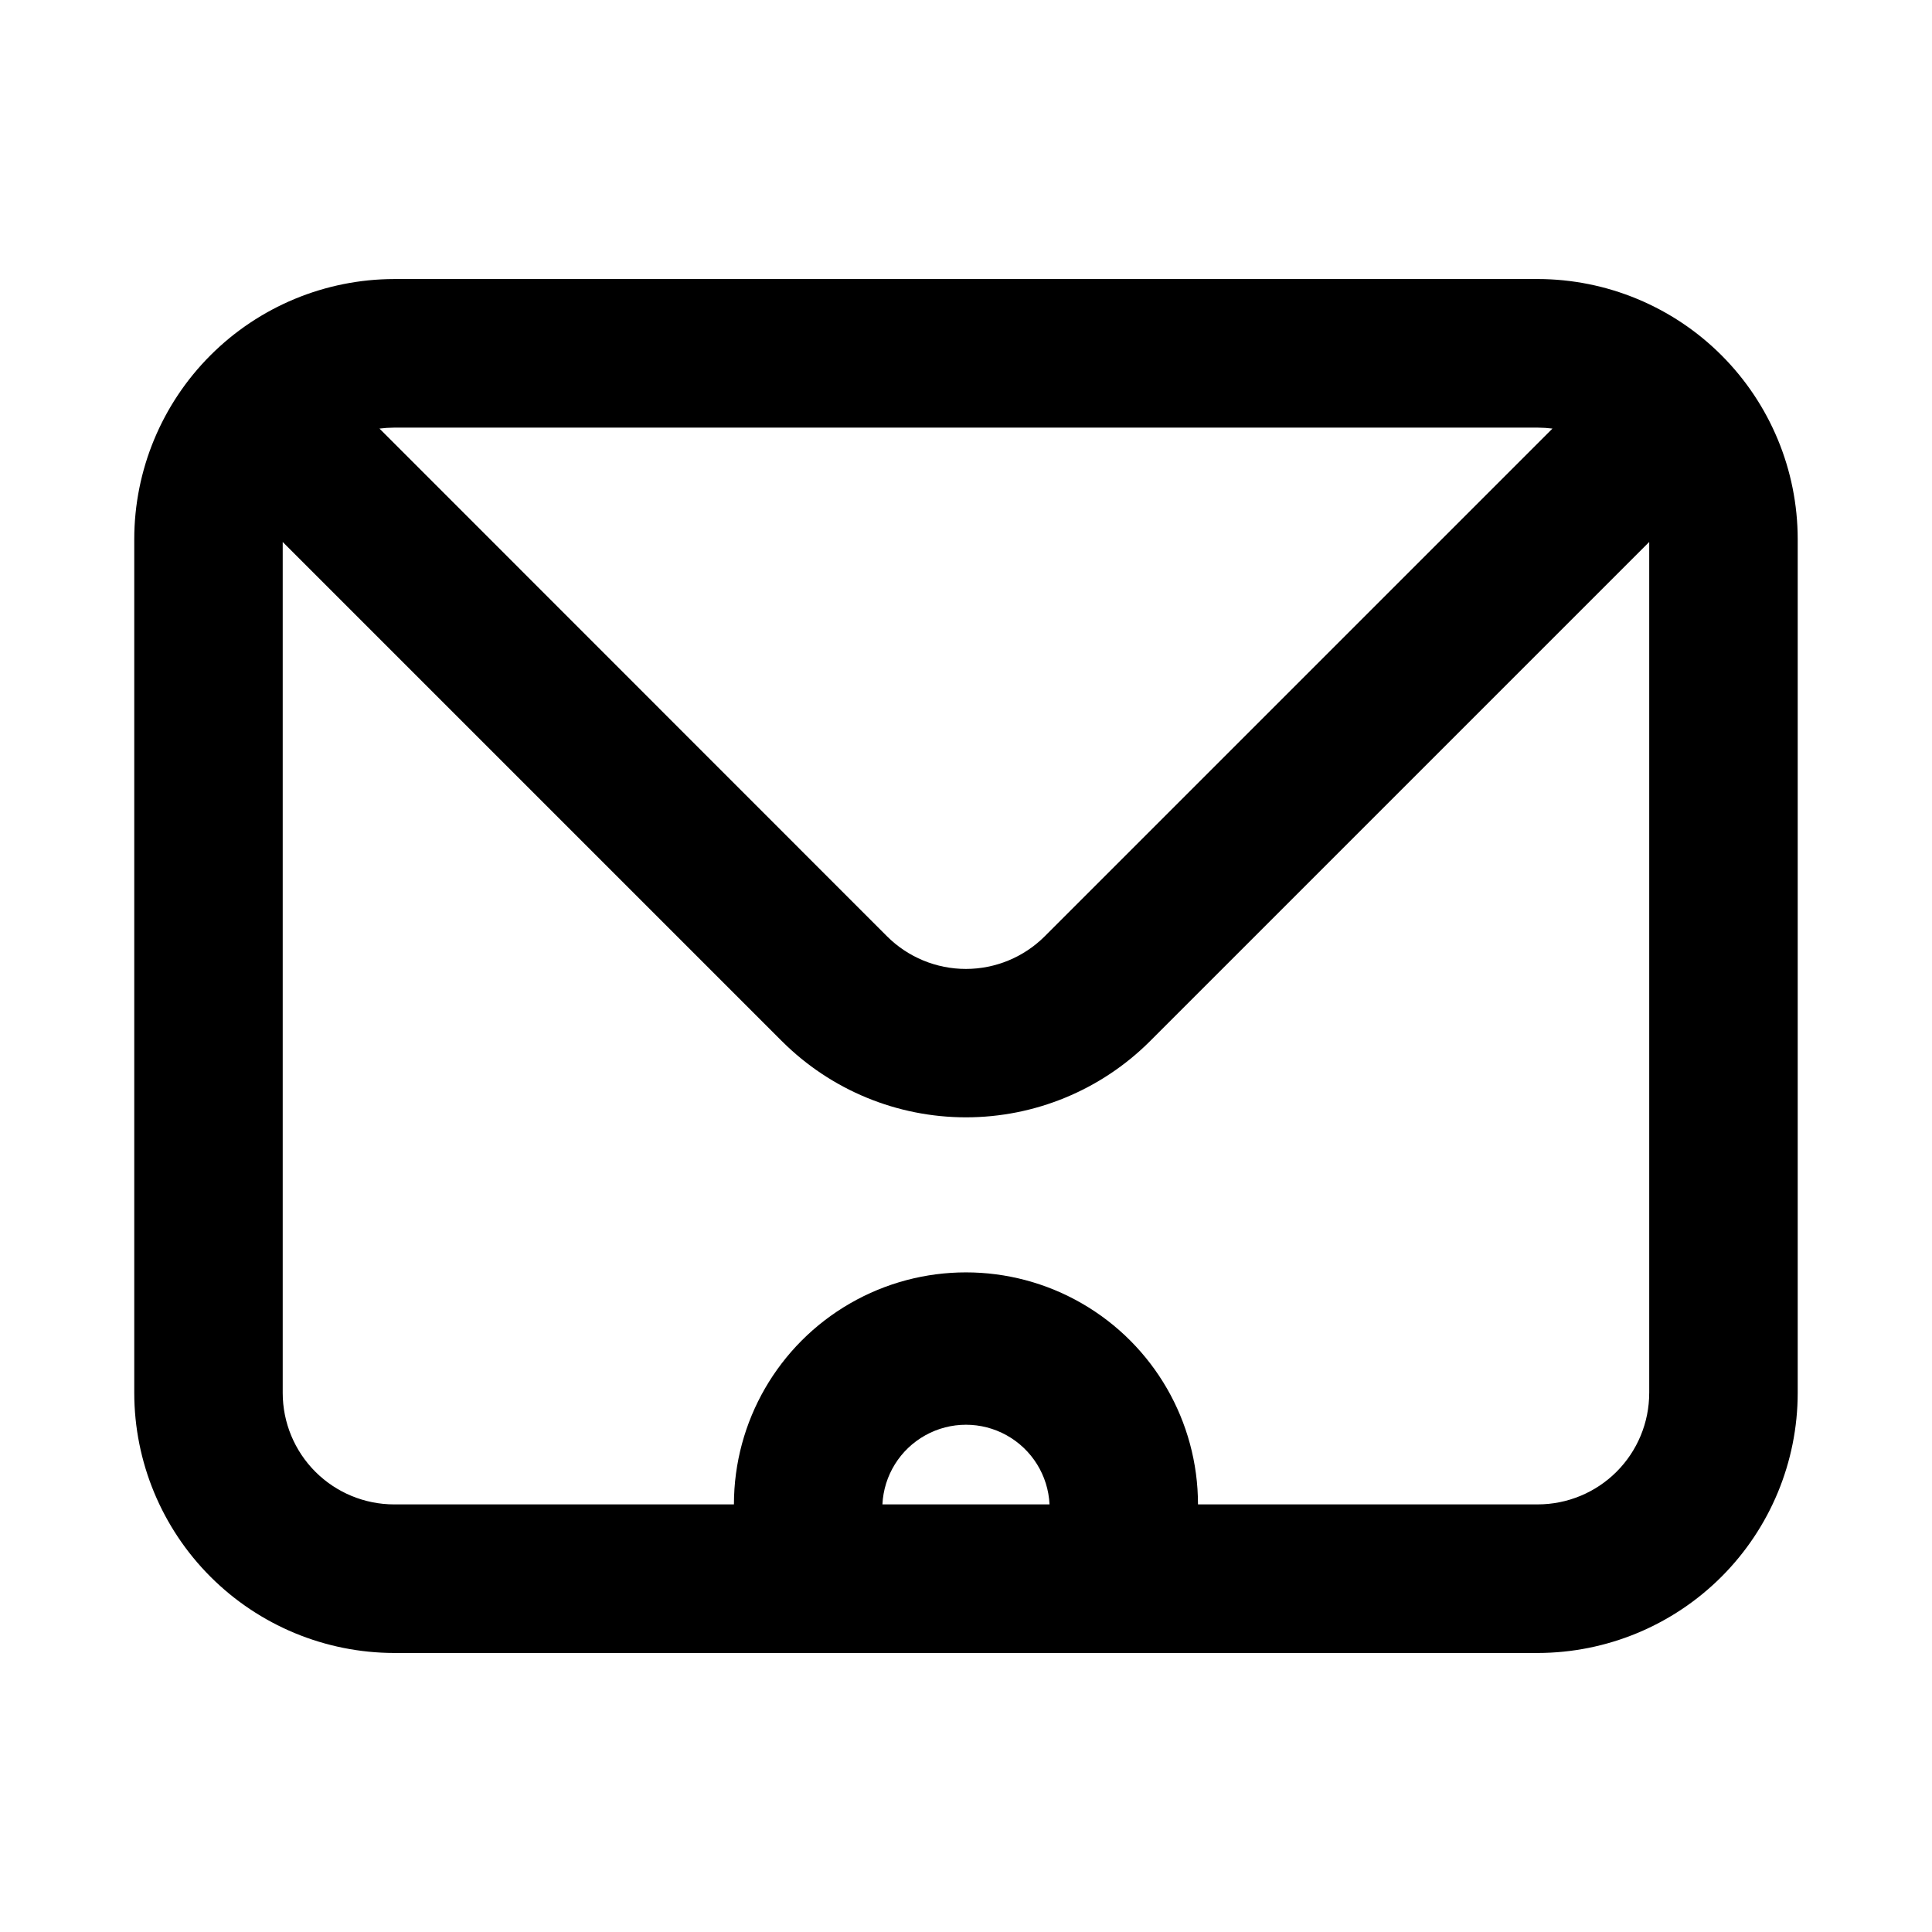
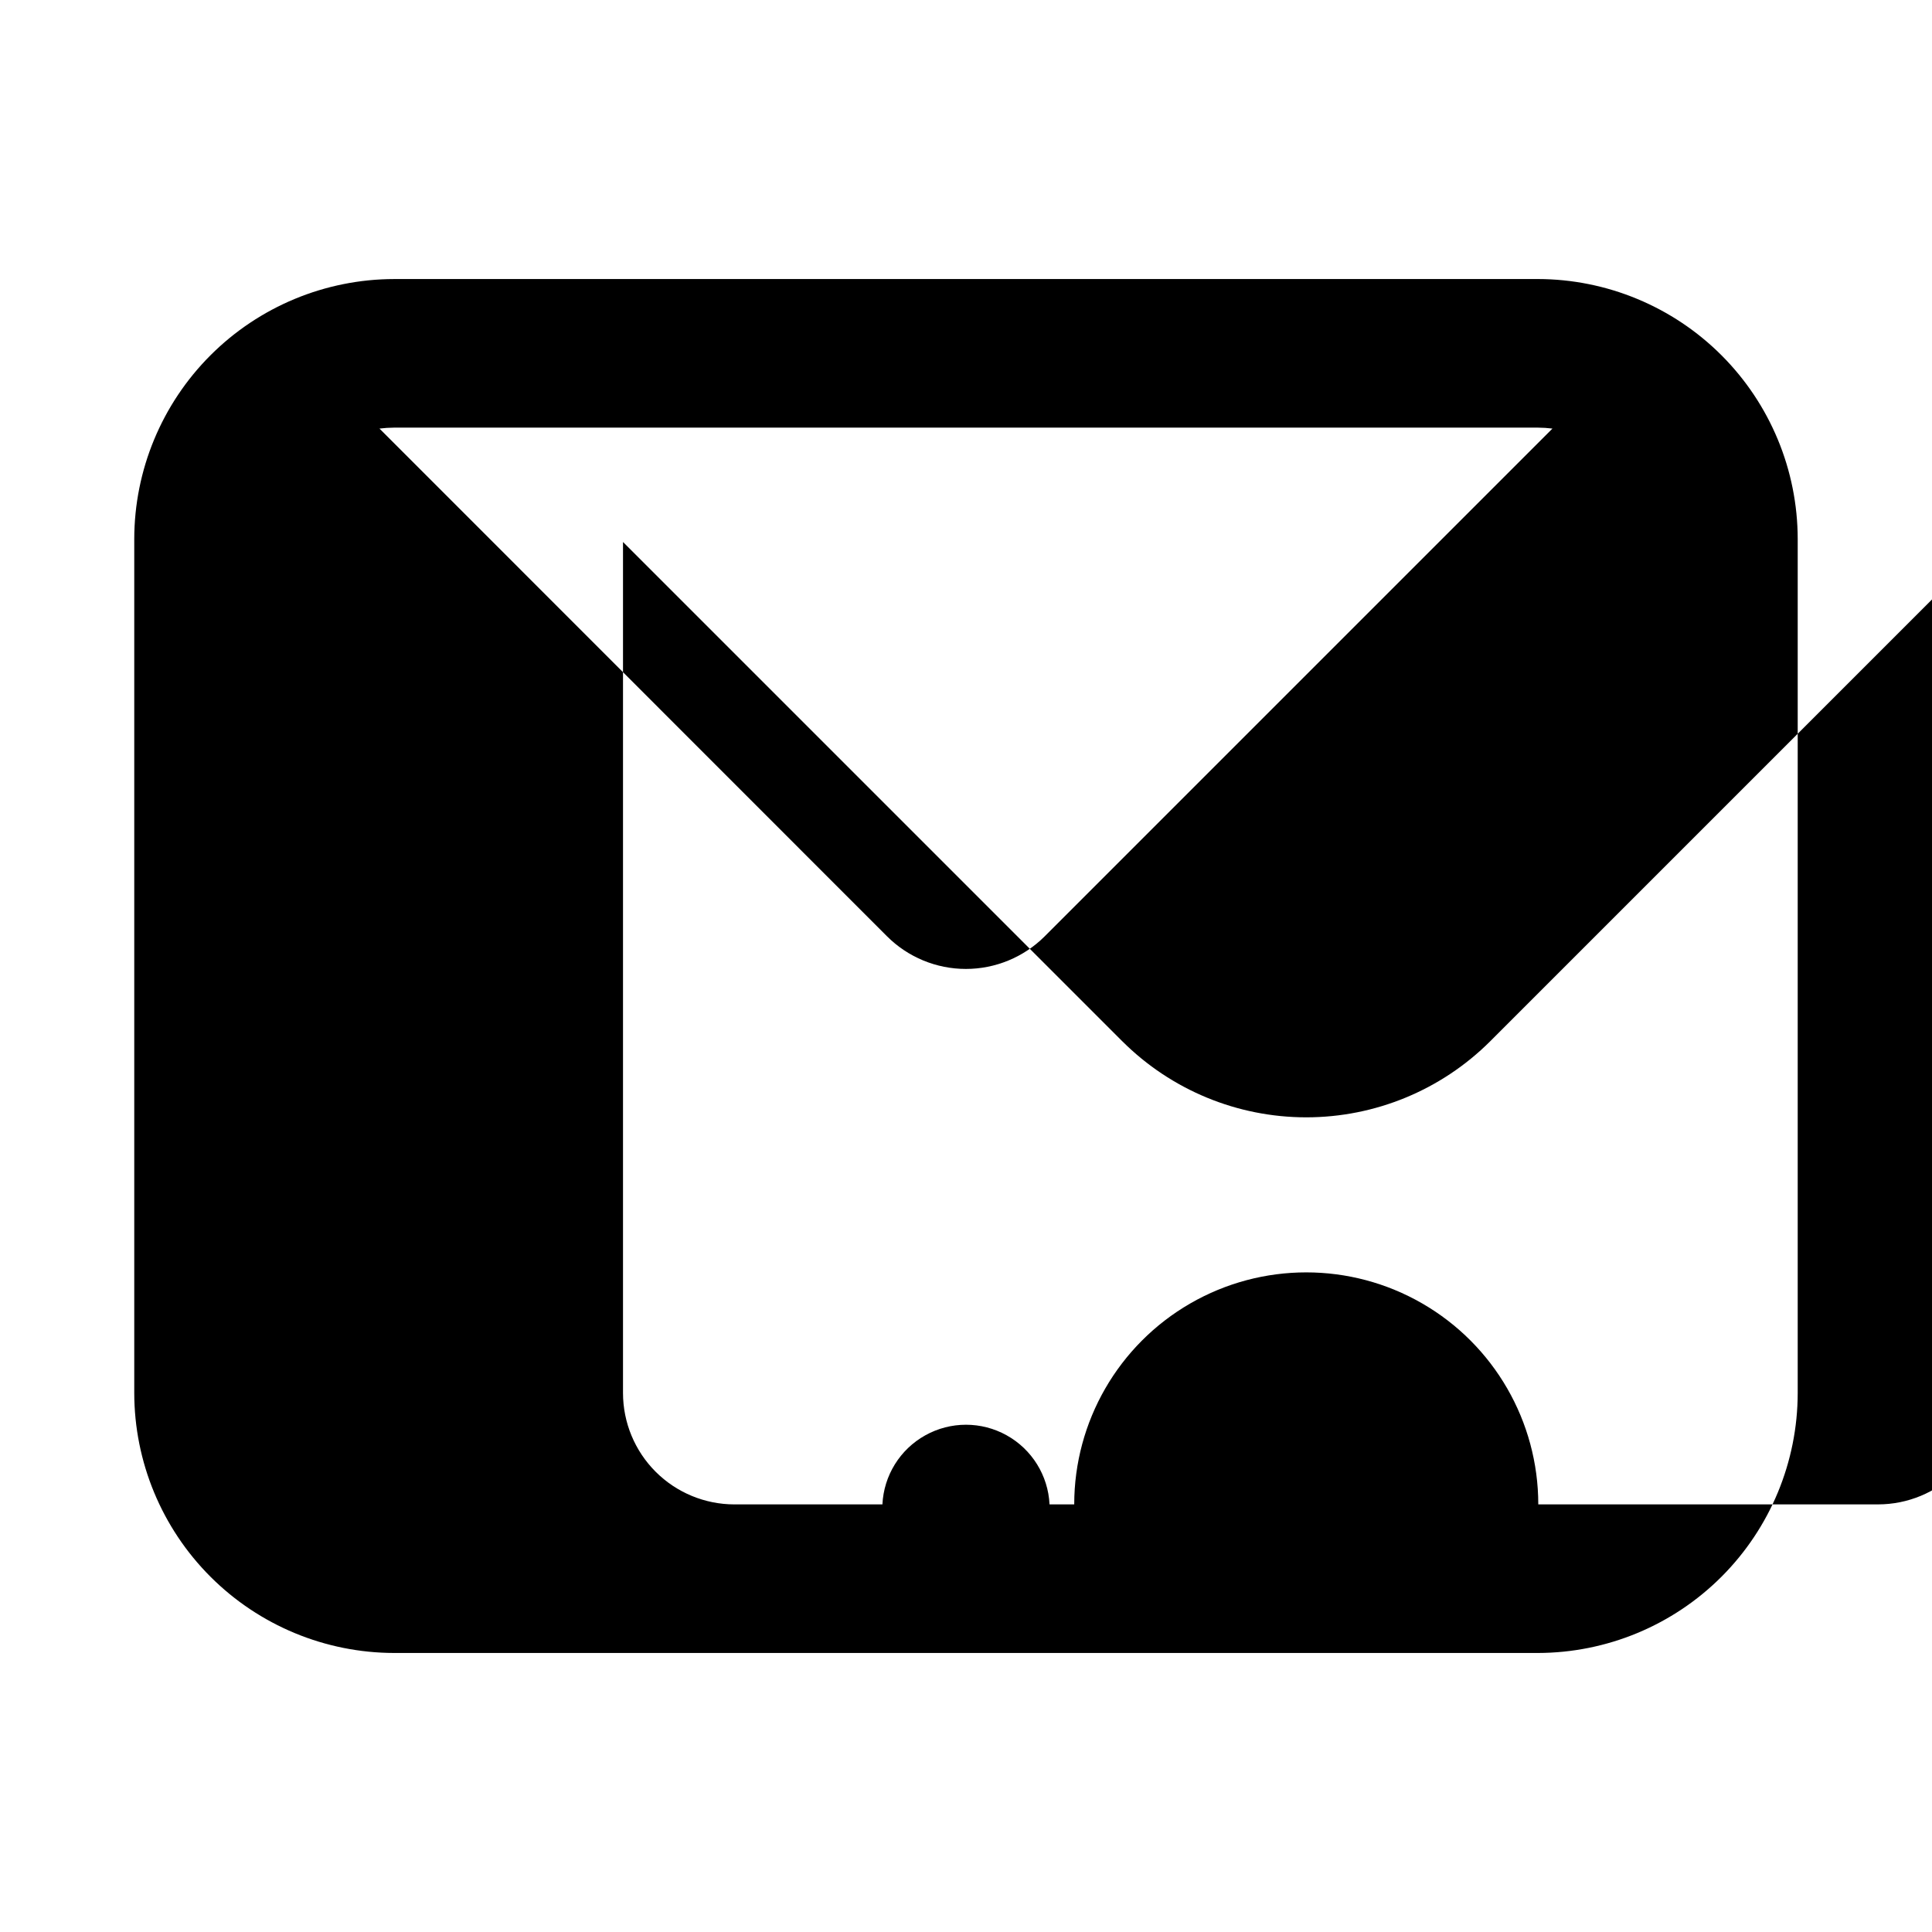
<svg xmlns="http://www.w3.org/2000/svg" fill="#000000" width="800px" height="800px" version="1.1" viewBox="144 144 512 512">
-   <path d="m551.54 217.95h-303.09c-18.262 0.027-35.77 7.297-48.68 20.211-12.91 12.918-20.172 30.426-20.191 48.688v226.31-0.004c0.02 18.262 7.281 35.773 20.191 48.688 12.91 12.914 30.418 20.184 48.68 20.211h303.09c18.262-0.027 35.77-7.297 48.68-20.211 12.91-12.914 20.172-30.426 20.191-48.688v-226.31c-0.02-18.262-7.281-35.77-20.191-48.688-12.91-12.914-30.418-20.184-48.68-20.211zm0 39.371v0.004c1.297 0.008 2.594 0.09 3.879 0.25l-134.57 134.57c-5.543 5.527-13.055 8.633-20.883 8.633s-15.34-3.106-20.883-8.633l-134.52-134.57c1.285-0.16 2.582-0.242 3.879-0.25zm-173.69 285.36c0.367-7.66 4.664-14.586 11.367-18.312 6.699-3.731 14.852-3.731 21.555 0 6.699 3.727 11 10.652 11.363 18.312zm173.81 0h-90.18c0-21.965-11.719-42.266-30.746-53.25-19.023-10.984-42.465-10.984-61.488 0-19.027 10.984-30.746 31.285-30.746 53.25h-90.055c-7.828-0.004-15.336-3.117-20.871-8.652-5.535-5.535-8.645-13.043-8.652-20.871v-225.53l132.35 132.35v-0.004c12.938 12.895 30.453 20.129 48.719 20.129 18.262 0 35.781-7.234 48.719-20.129l132.35-132.35v225.53h-0.004c-0.004 7.828-3.117 15.336-8.652 20.871-5.535 5.535-13.043 8.648-20.871 8.652z" />
+   <path d="m551.54 217.95h-303.09c-18.262 0.027-35.77 7.297-48.68 20.211-12.91 12.918-20.172 30.426-20.191 48.688v226.31-0.004c0.02 18.262 7.281 35.773 20.191 48.688 12.91 12.914 30.418 20.184 48.68 20.211h303.09c18.262-0.027 35.77-7.297 48.68-20.211 12.91-12.914 20.172-30.426 20.191-48.688v-226.31c-0.02-18.262-7.281-35.77-20.191-48.688-12.91-12.914-30.418-20.184-48.68-20.211zm0 39.371v0.004c1.297 0.008 2.594 0.09 3.879 0.25l-134.57 134.57c-5.543 5.527-13.055 8.633-20.883 8.633s-15.34-3.106-20.883-8.633l-134.52-134.57c1.285-0.16 2.582-0.242 3.879-0.25zm-173.69 285.36c0.367-7.66 4.664-14.586 11.367-18.312 6.699-3.731 14.852-3.731 21.555 0 6.699 3.727 11 10.652 11.363 18.312zm173.81 0c0-21.965-11.719-42.266-30.746-53.25-19.023-10.984-42.465-10.984-61.488 0-19.027 10.984-30.746 31.285-30.746 53.25h-90.055c-7.828-0.004-15.336-3.117-20.871-8.652-5.535-5.535-8.645-13.043-8.652-20.871v-225.53l132.35 132.35v-0.004c12.938 12.895 30.453 20.129 48.719 20.129 18.262 0 35.781-7.234 48.719-20.129l132.35-132.35v225.53h-0.004c-0.004 7.828-3.117 15.336-8.652 20.871-5.535 5.535-13.043 8.648-20.871 8.652z" />
</svg>